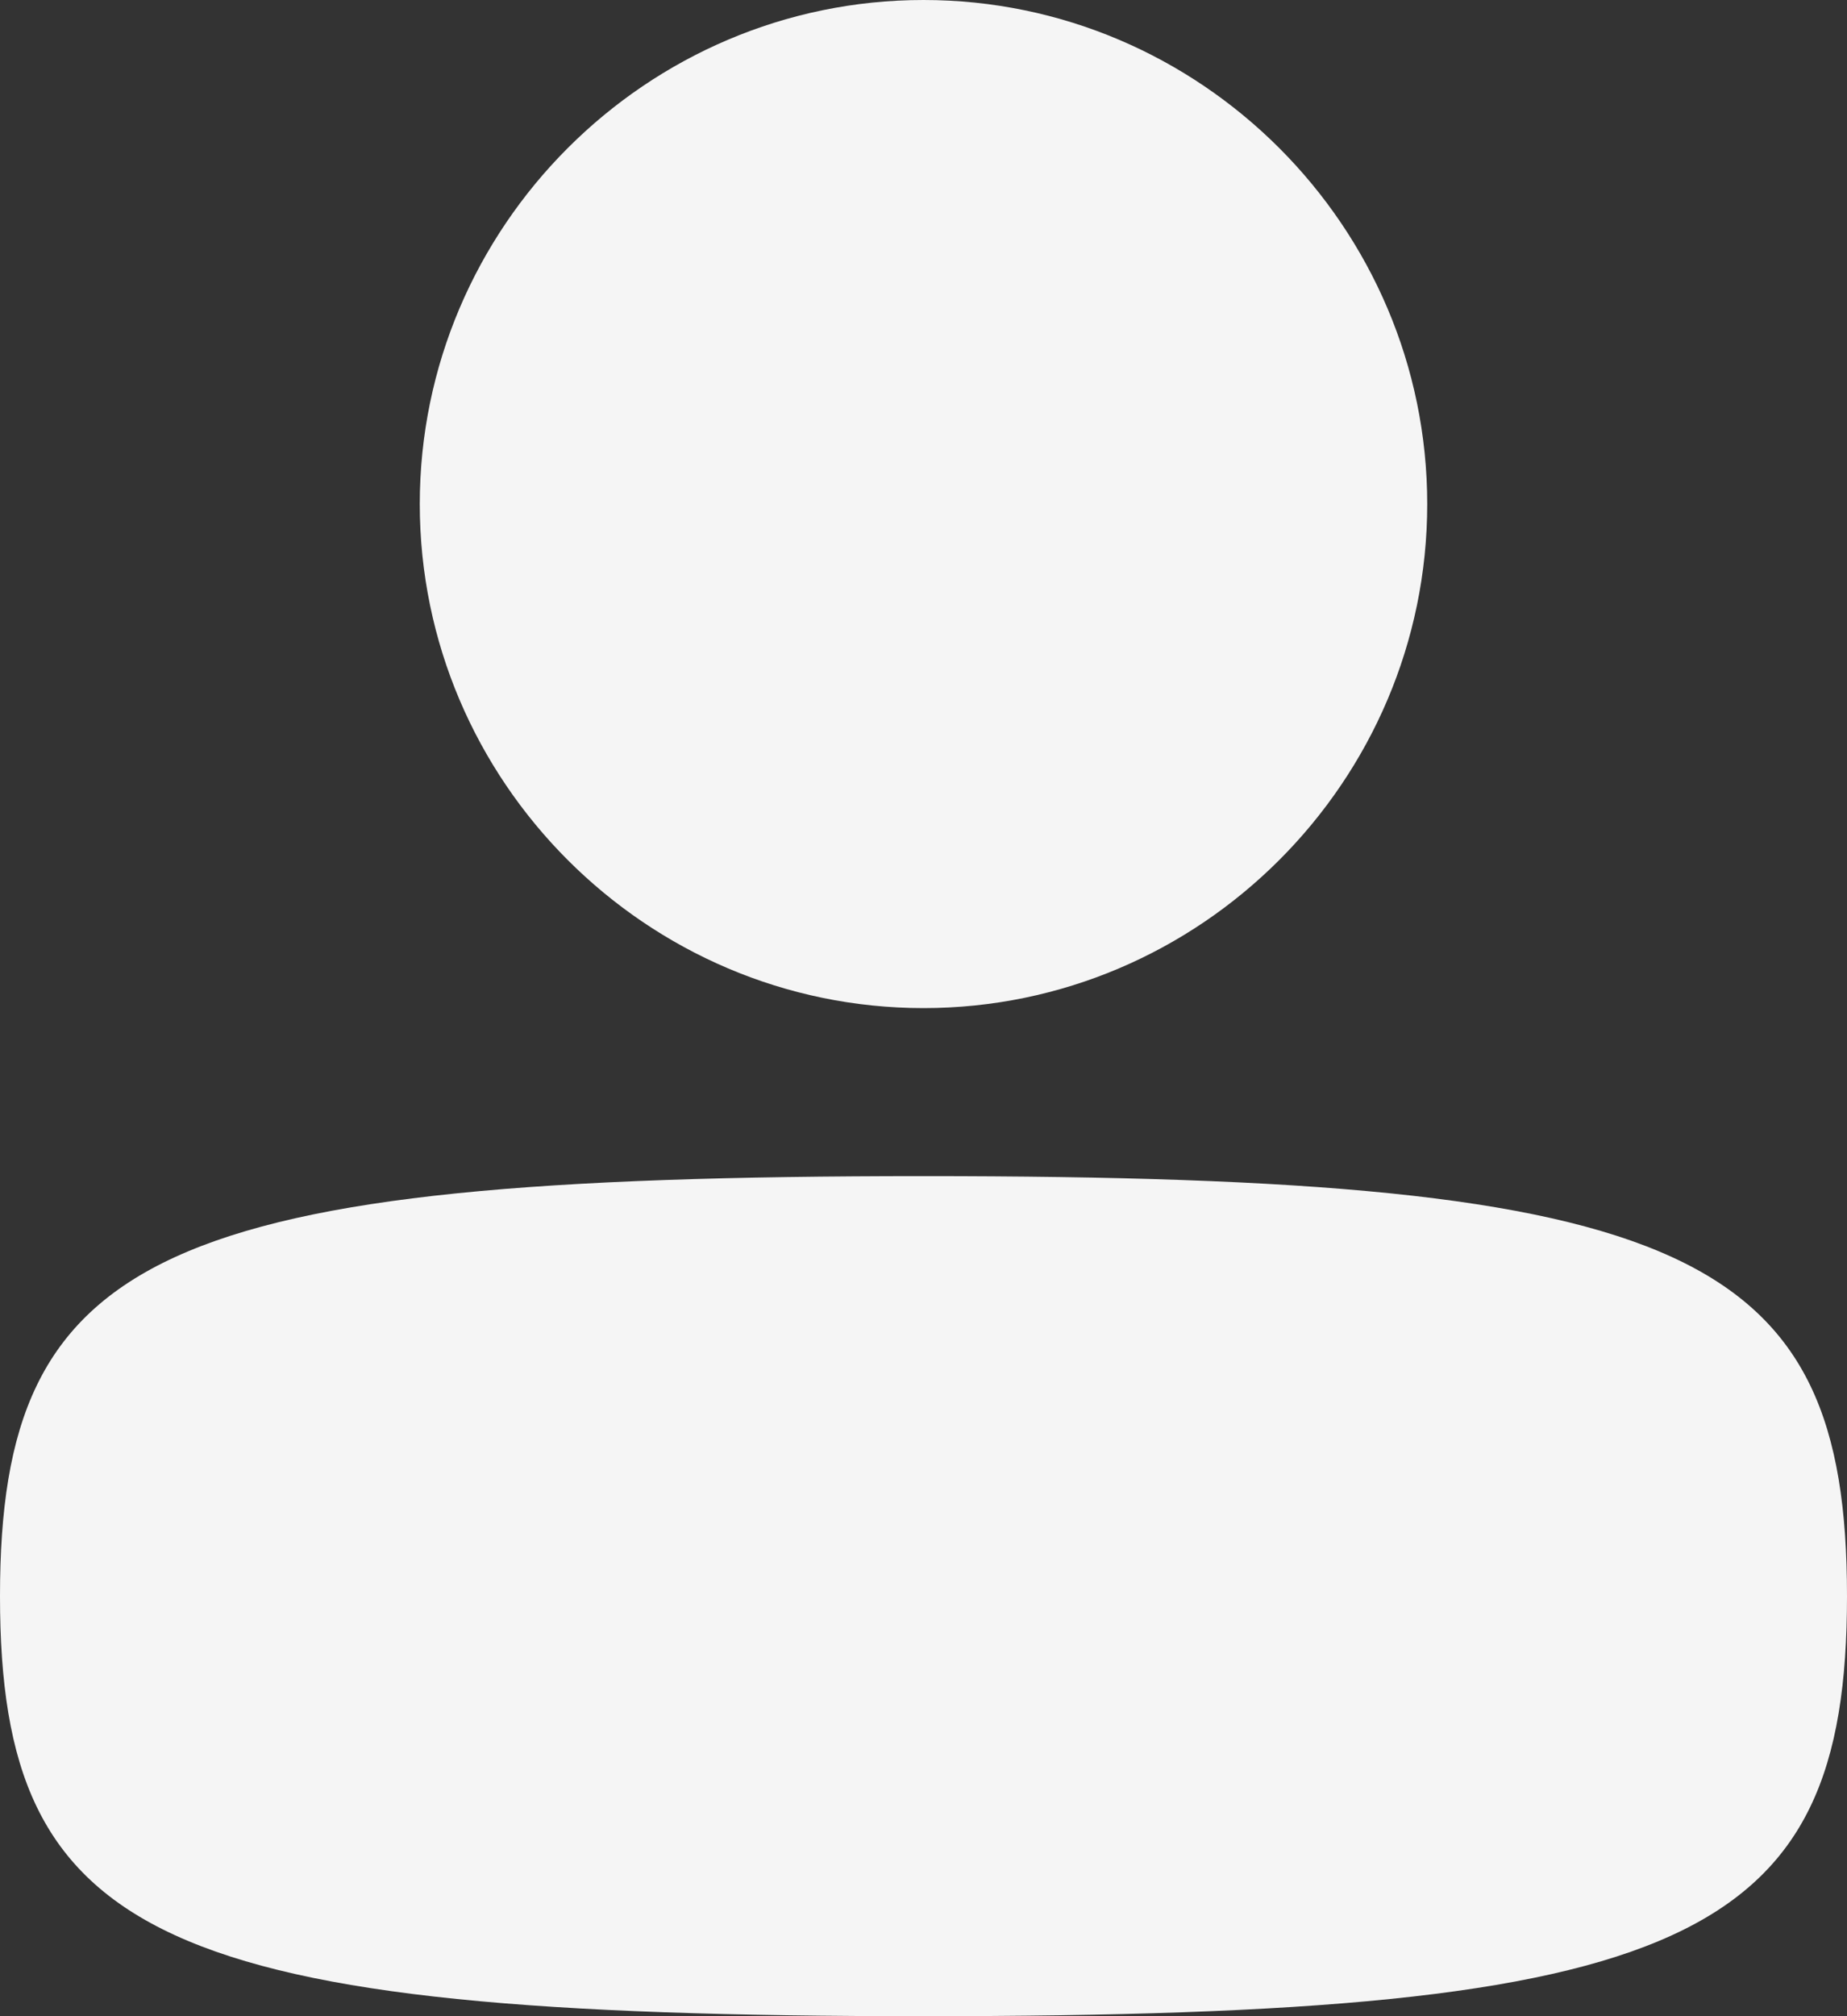
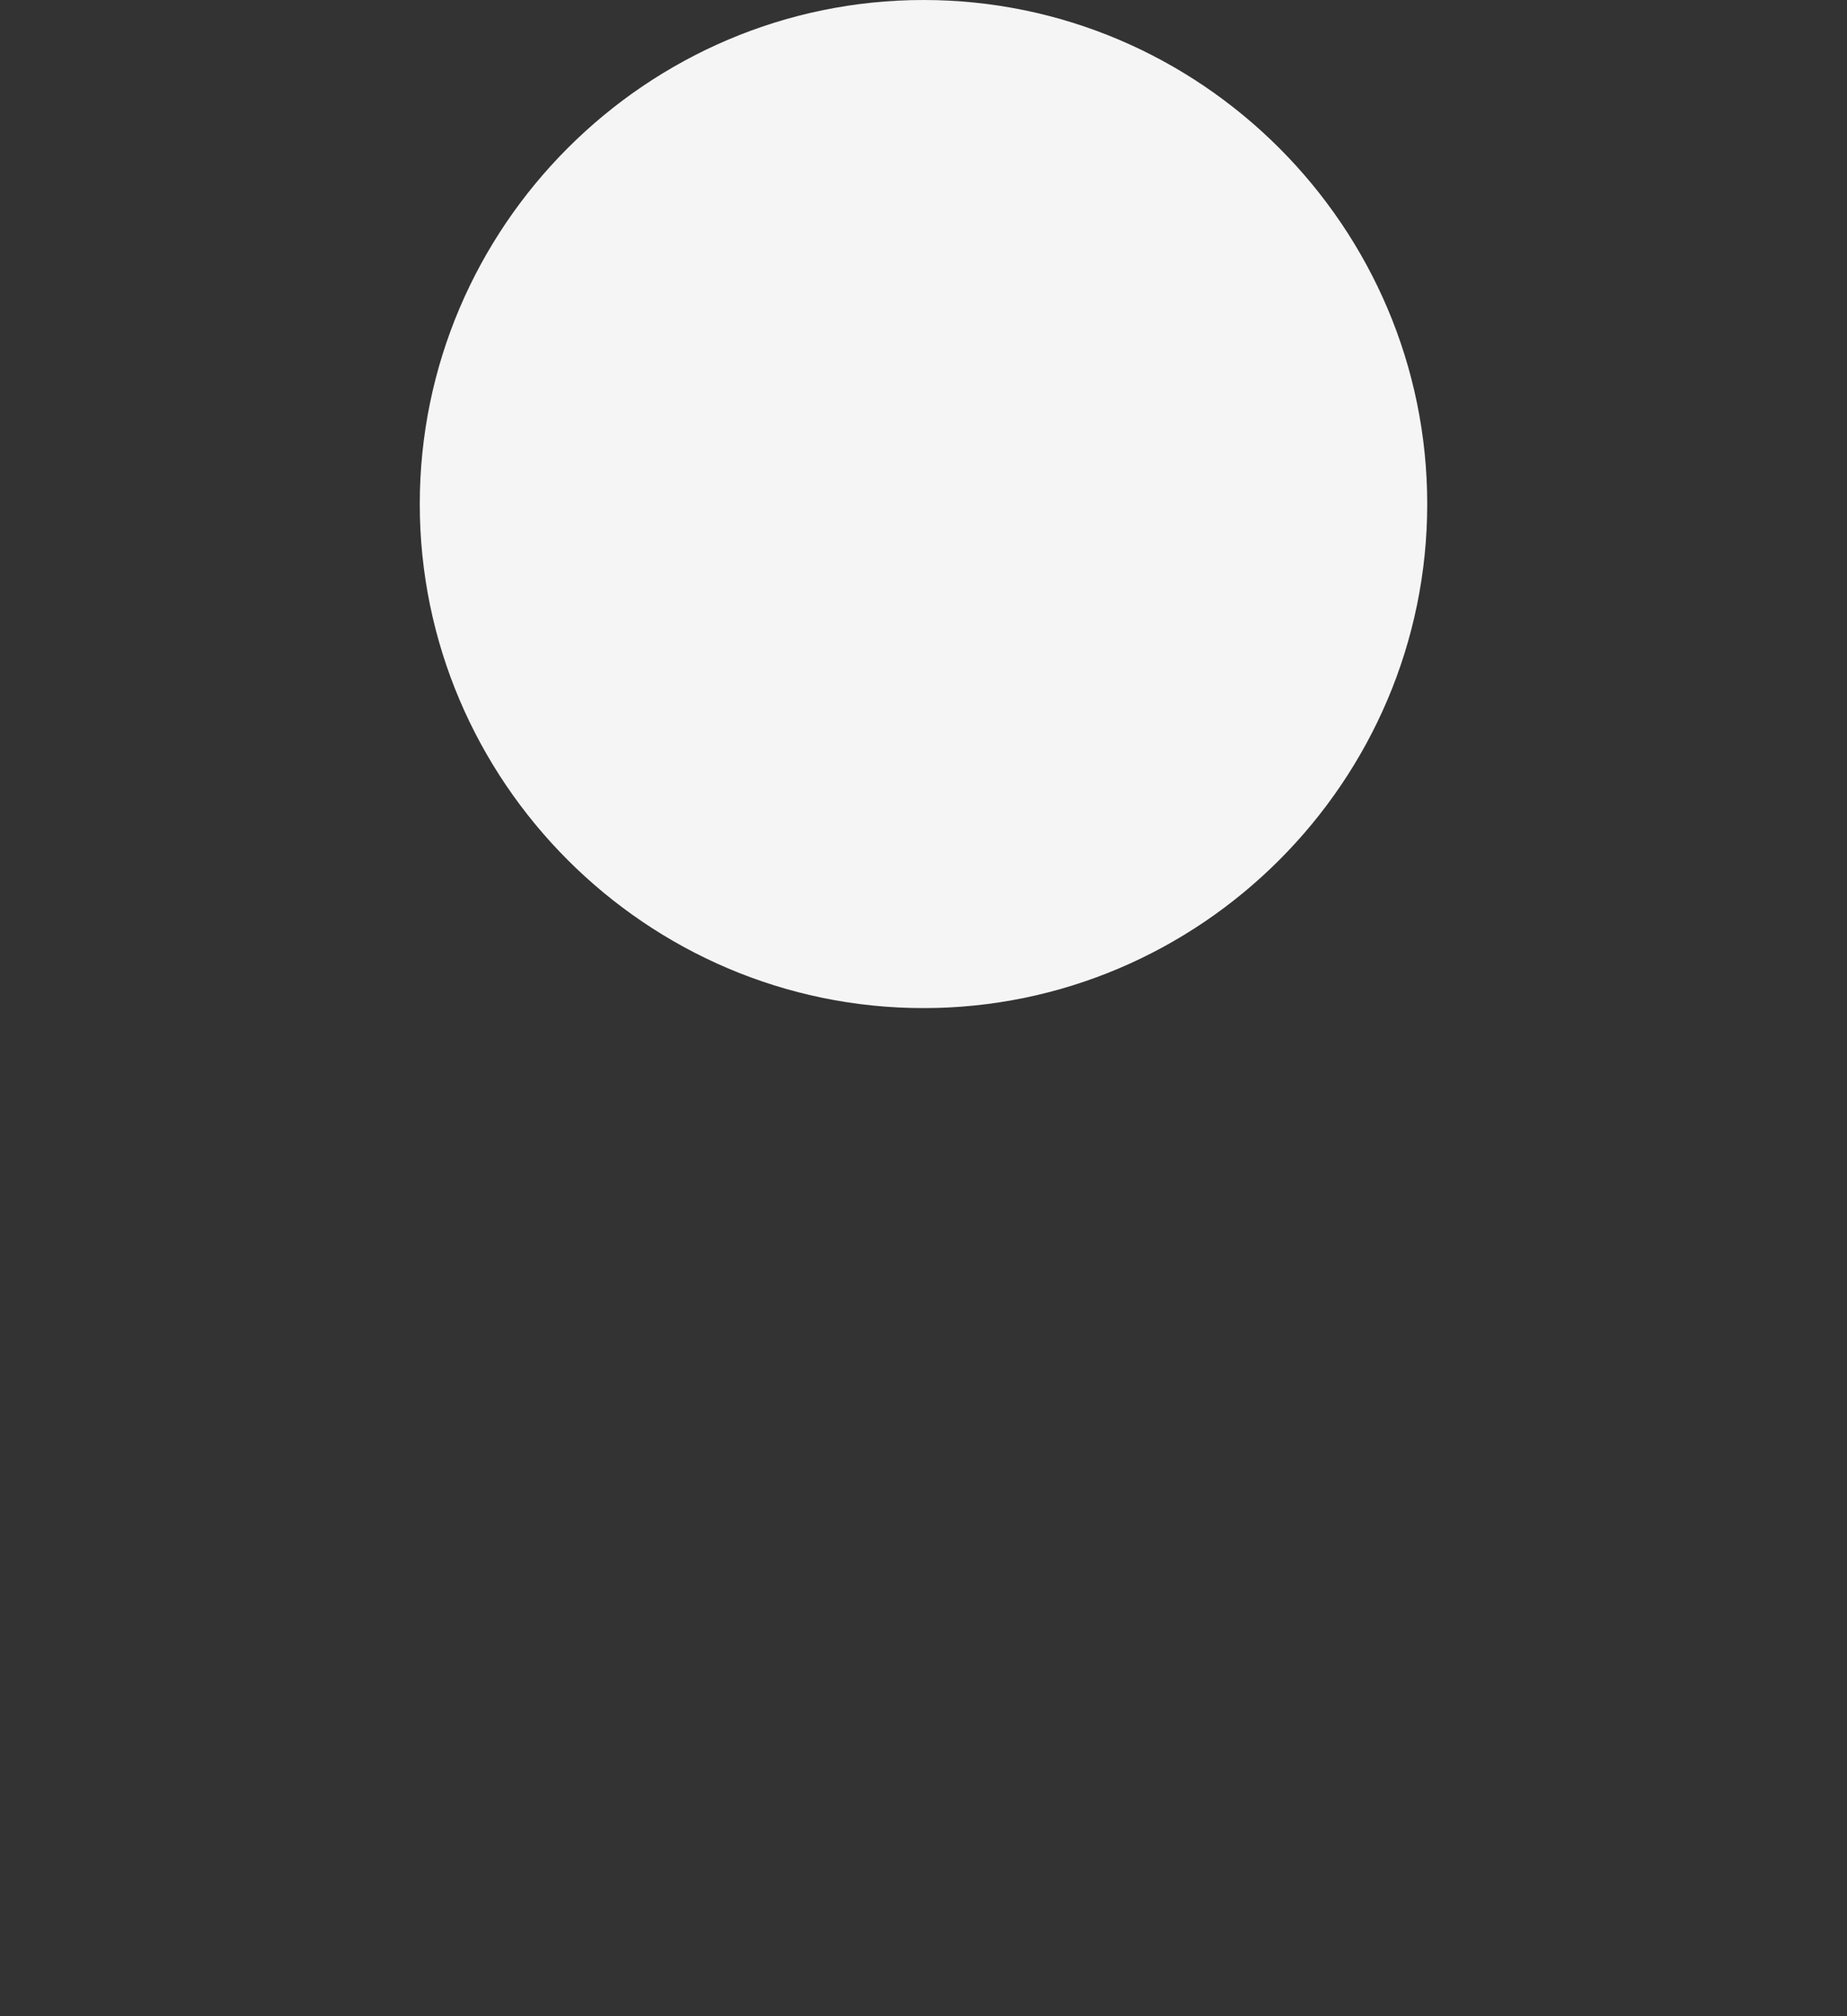
<svg xmlns="http://www.w3.org/2000/svg" id="Layer_1" x="0px" y="0px" viewBox="0 0 22 24" style="enable-background:new 0 0 22 24;" xml:space="preserve">
  <rect x="0" y="0" width="22" height="24" fill="#333333" stroke="none" />
  <style type="text/css">	.st0{fill:#F5F5F5;}</style>
-   <path class="st0" d="M0,19c0,4.1,1.9,5,11,5s11-0.9,11-5s-1.9-5-11-5S0,14.9,0,19z" />
  <path class="st0" d="M5,6c0,3.3,2.7,6,6,6c3.3,0,6-2.7,6-6s-2.7-6-6-6C7.7,0,5,2.7,5,6z" />
</svg>